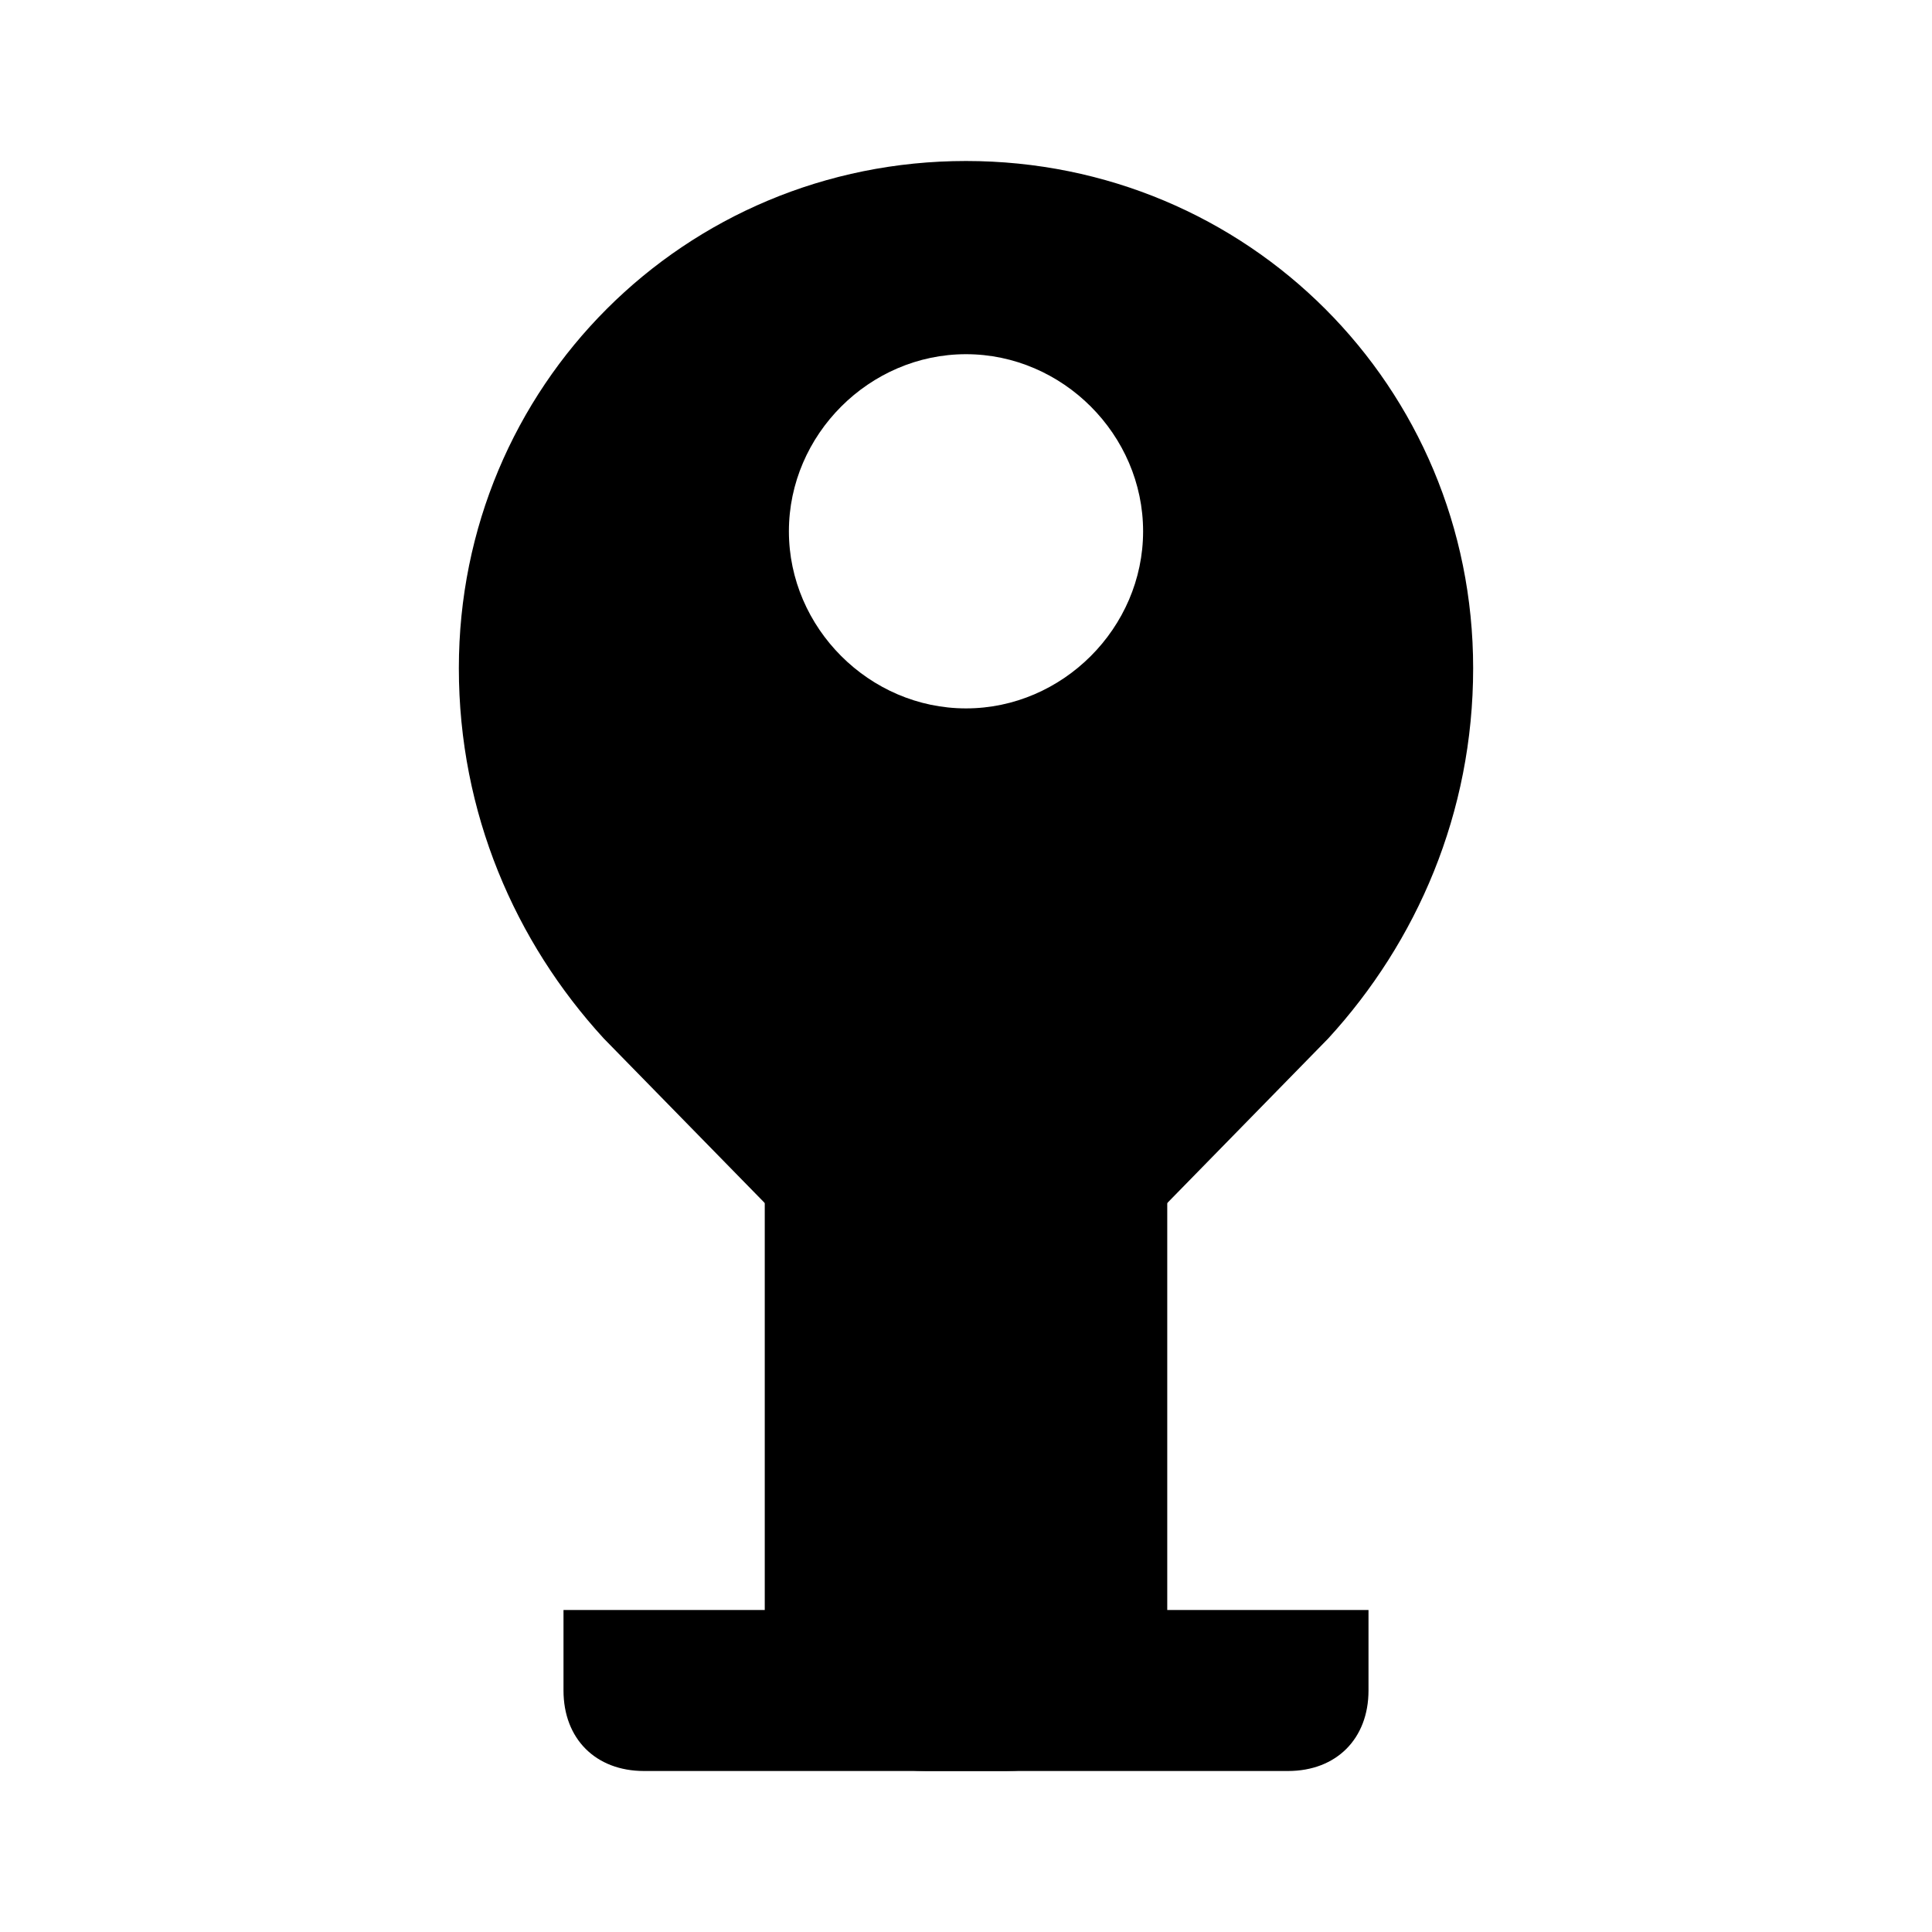
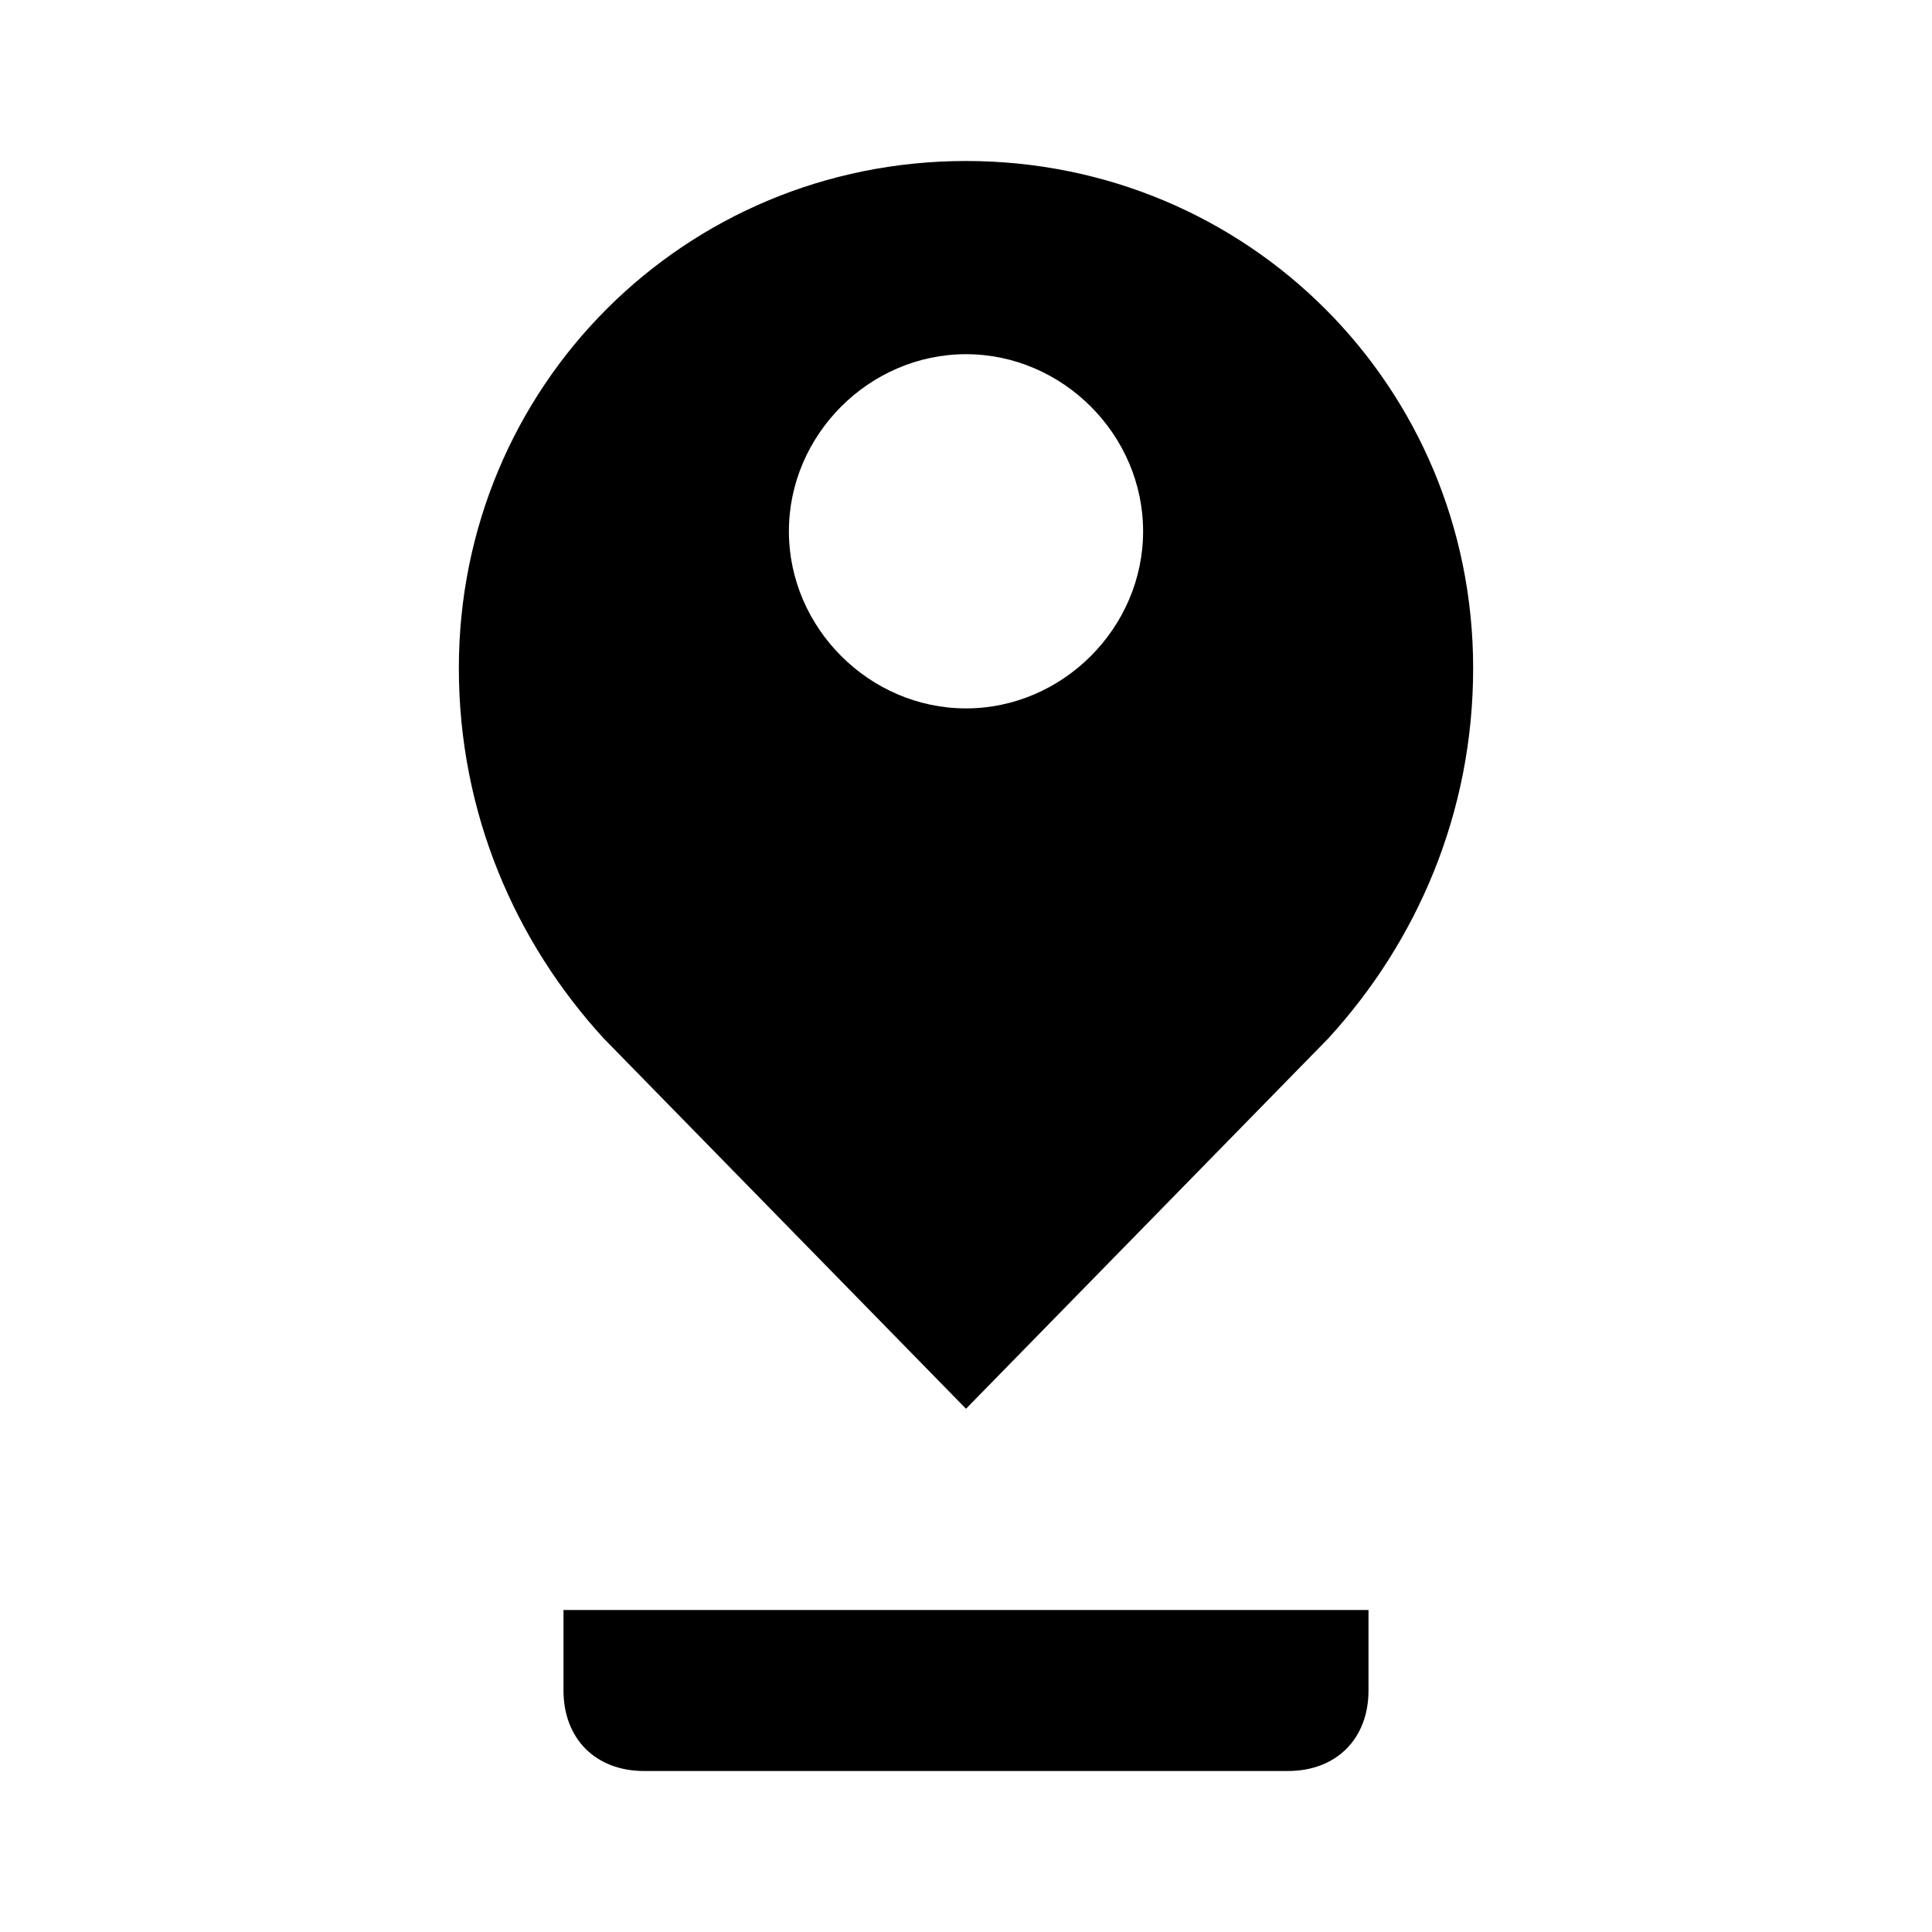
<svg xmlns="http://www.w3.org/2000/svg" viewBox="0 0 24 24" fill="currentColor" class="w-6 h-6">
  <path d="M12 2C8.5 2 5.7 4.8 5.7 8.3c0 1.8.7 3.4 1.8 4.6L12 17.5l4.5-4.6c1.1-1.2 1.8-2.8 1.8-4.6C18.3 4.8 15.5 2 12 2zm0 6.8c-1.2 0-2.2-1-2.2-2.2s1-2.2 2.2-2.2 2.2 1 2.2 2.2-1 2.2-2.2 2.2z" />
-   <path d="M12 10.5c1.4 0 2.5 1.1 2.5 2.5v7c0 1.1-.9 2-2 2h-1c-1.1 0-2-.9-2-2v-7c0-1.4 1.1-2.5 2.5-2.5z" />
  <path d="M7 20h10v1c0 .6-.4 1-1 1H8c-.6 0-1-.4-1-1v-1z" />
</svg>